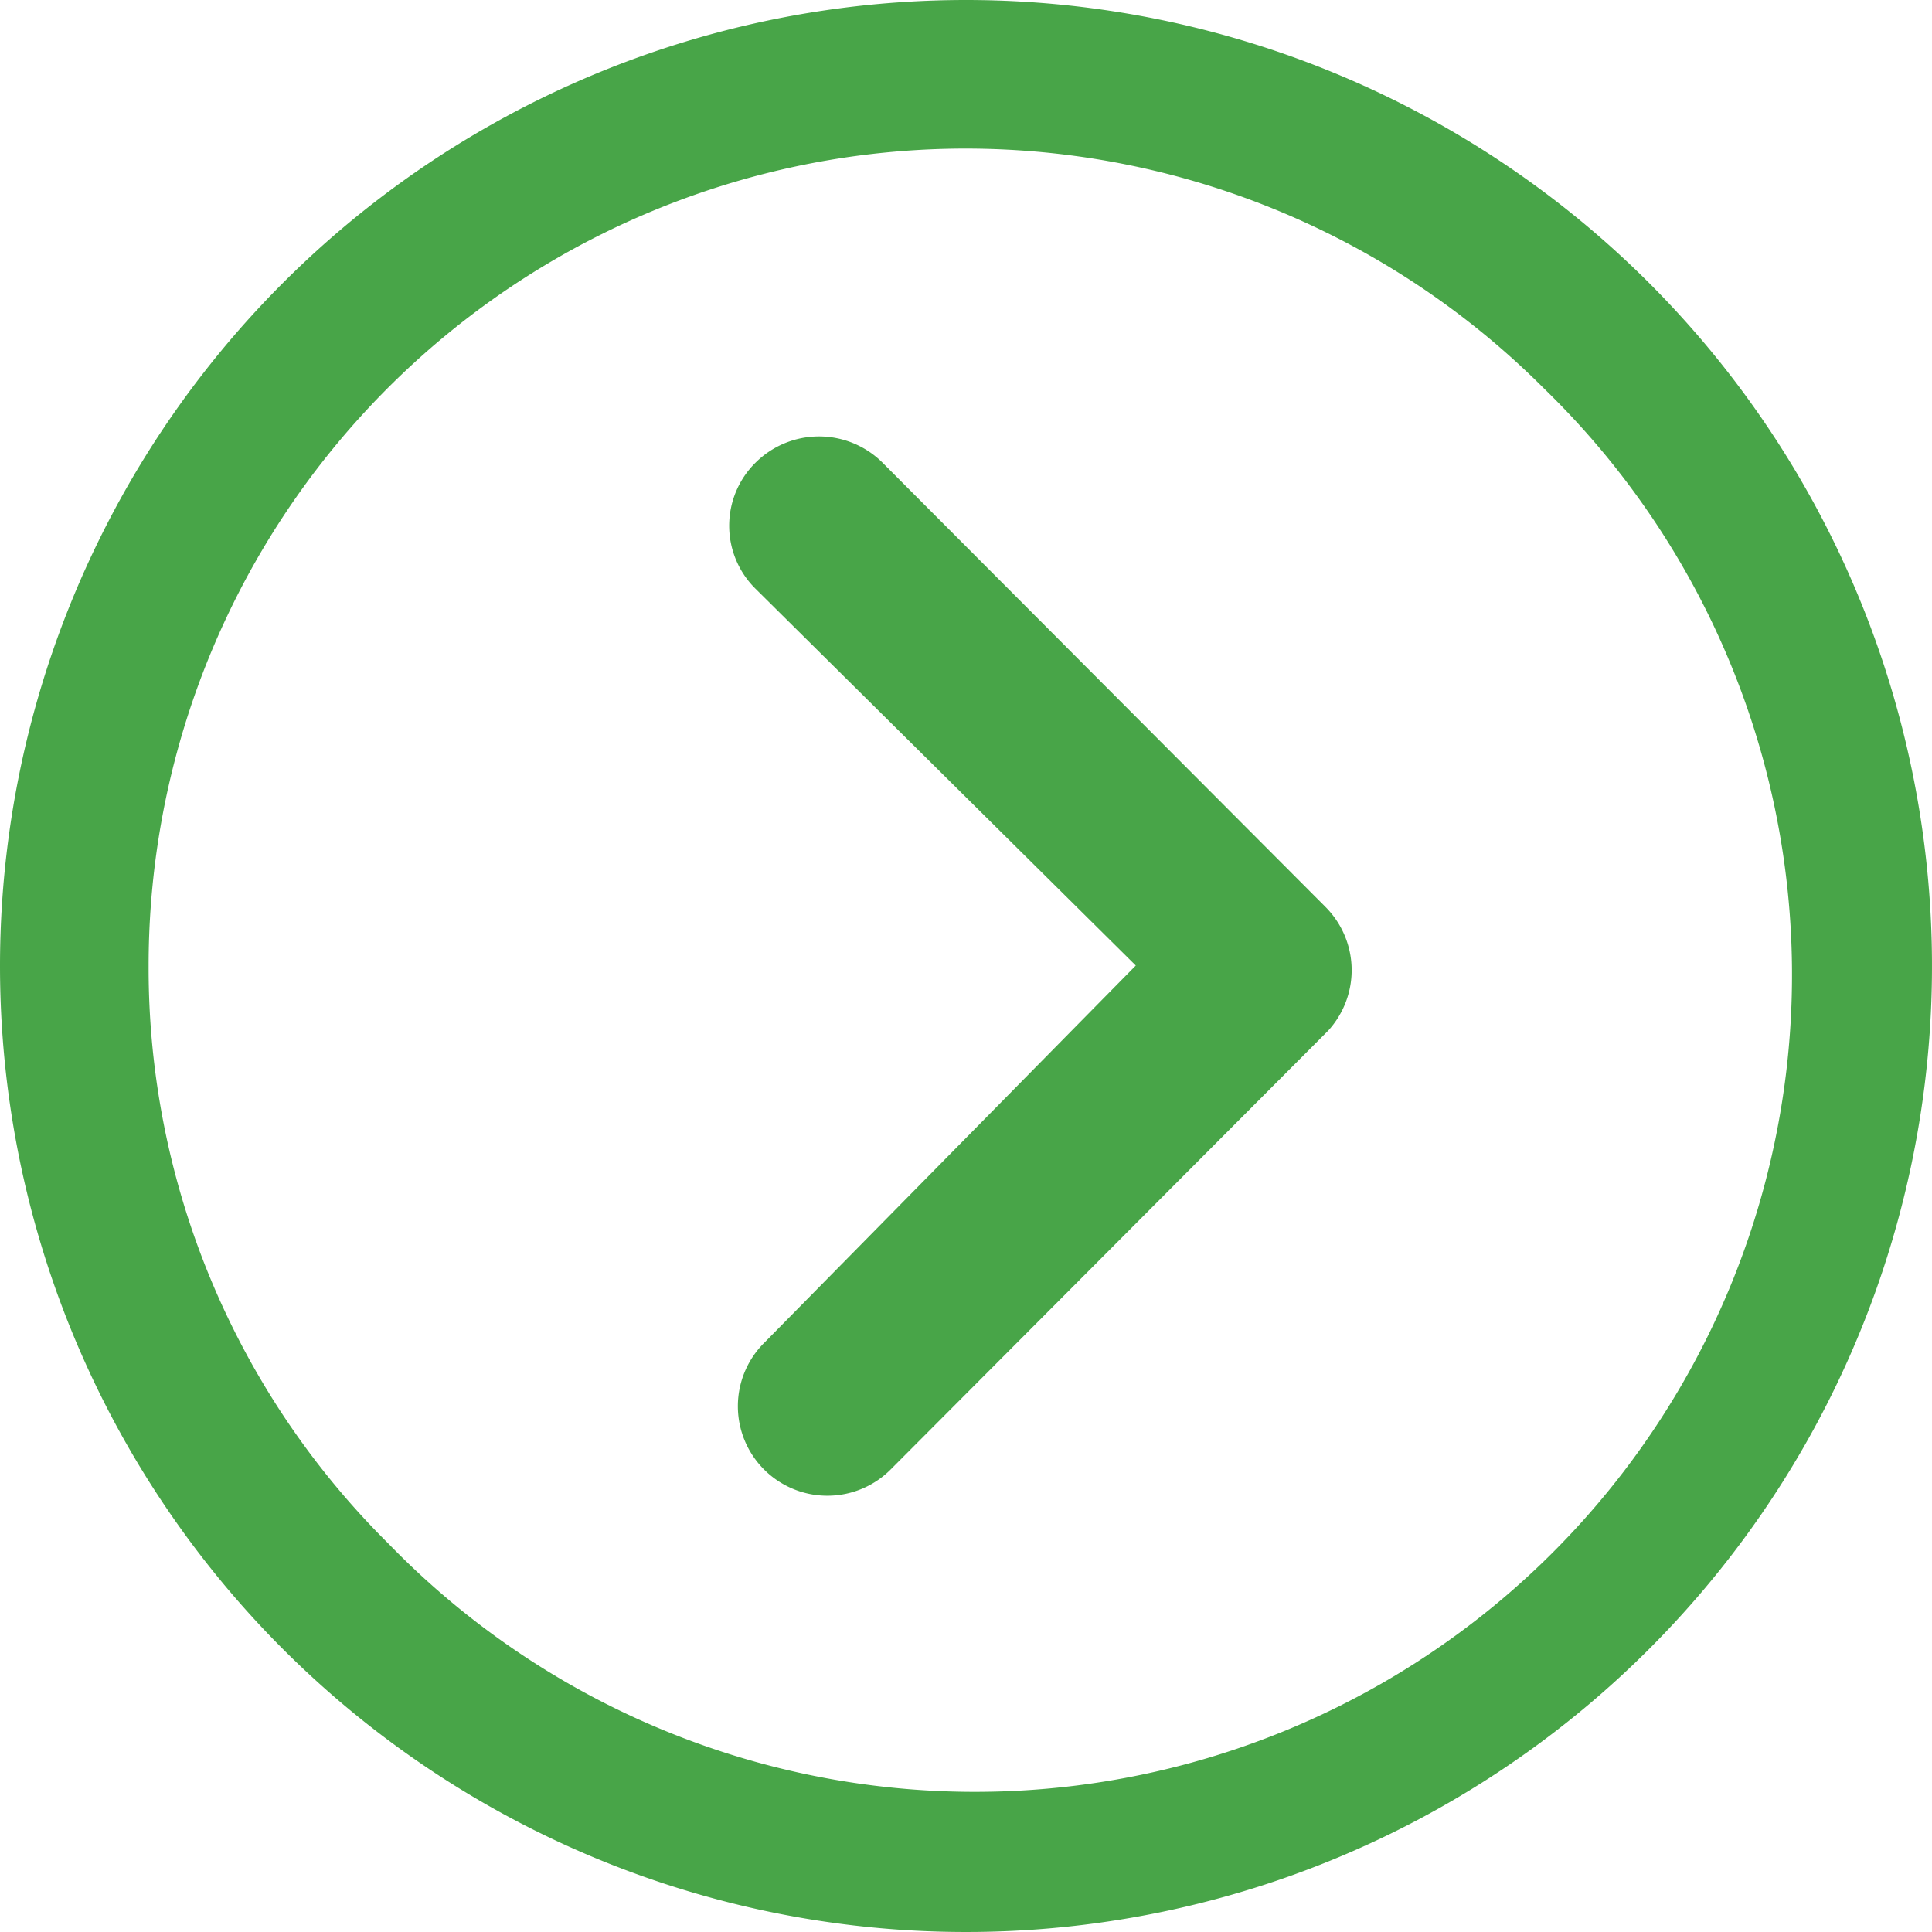
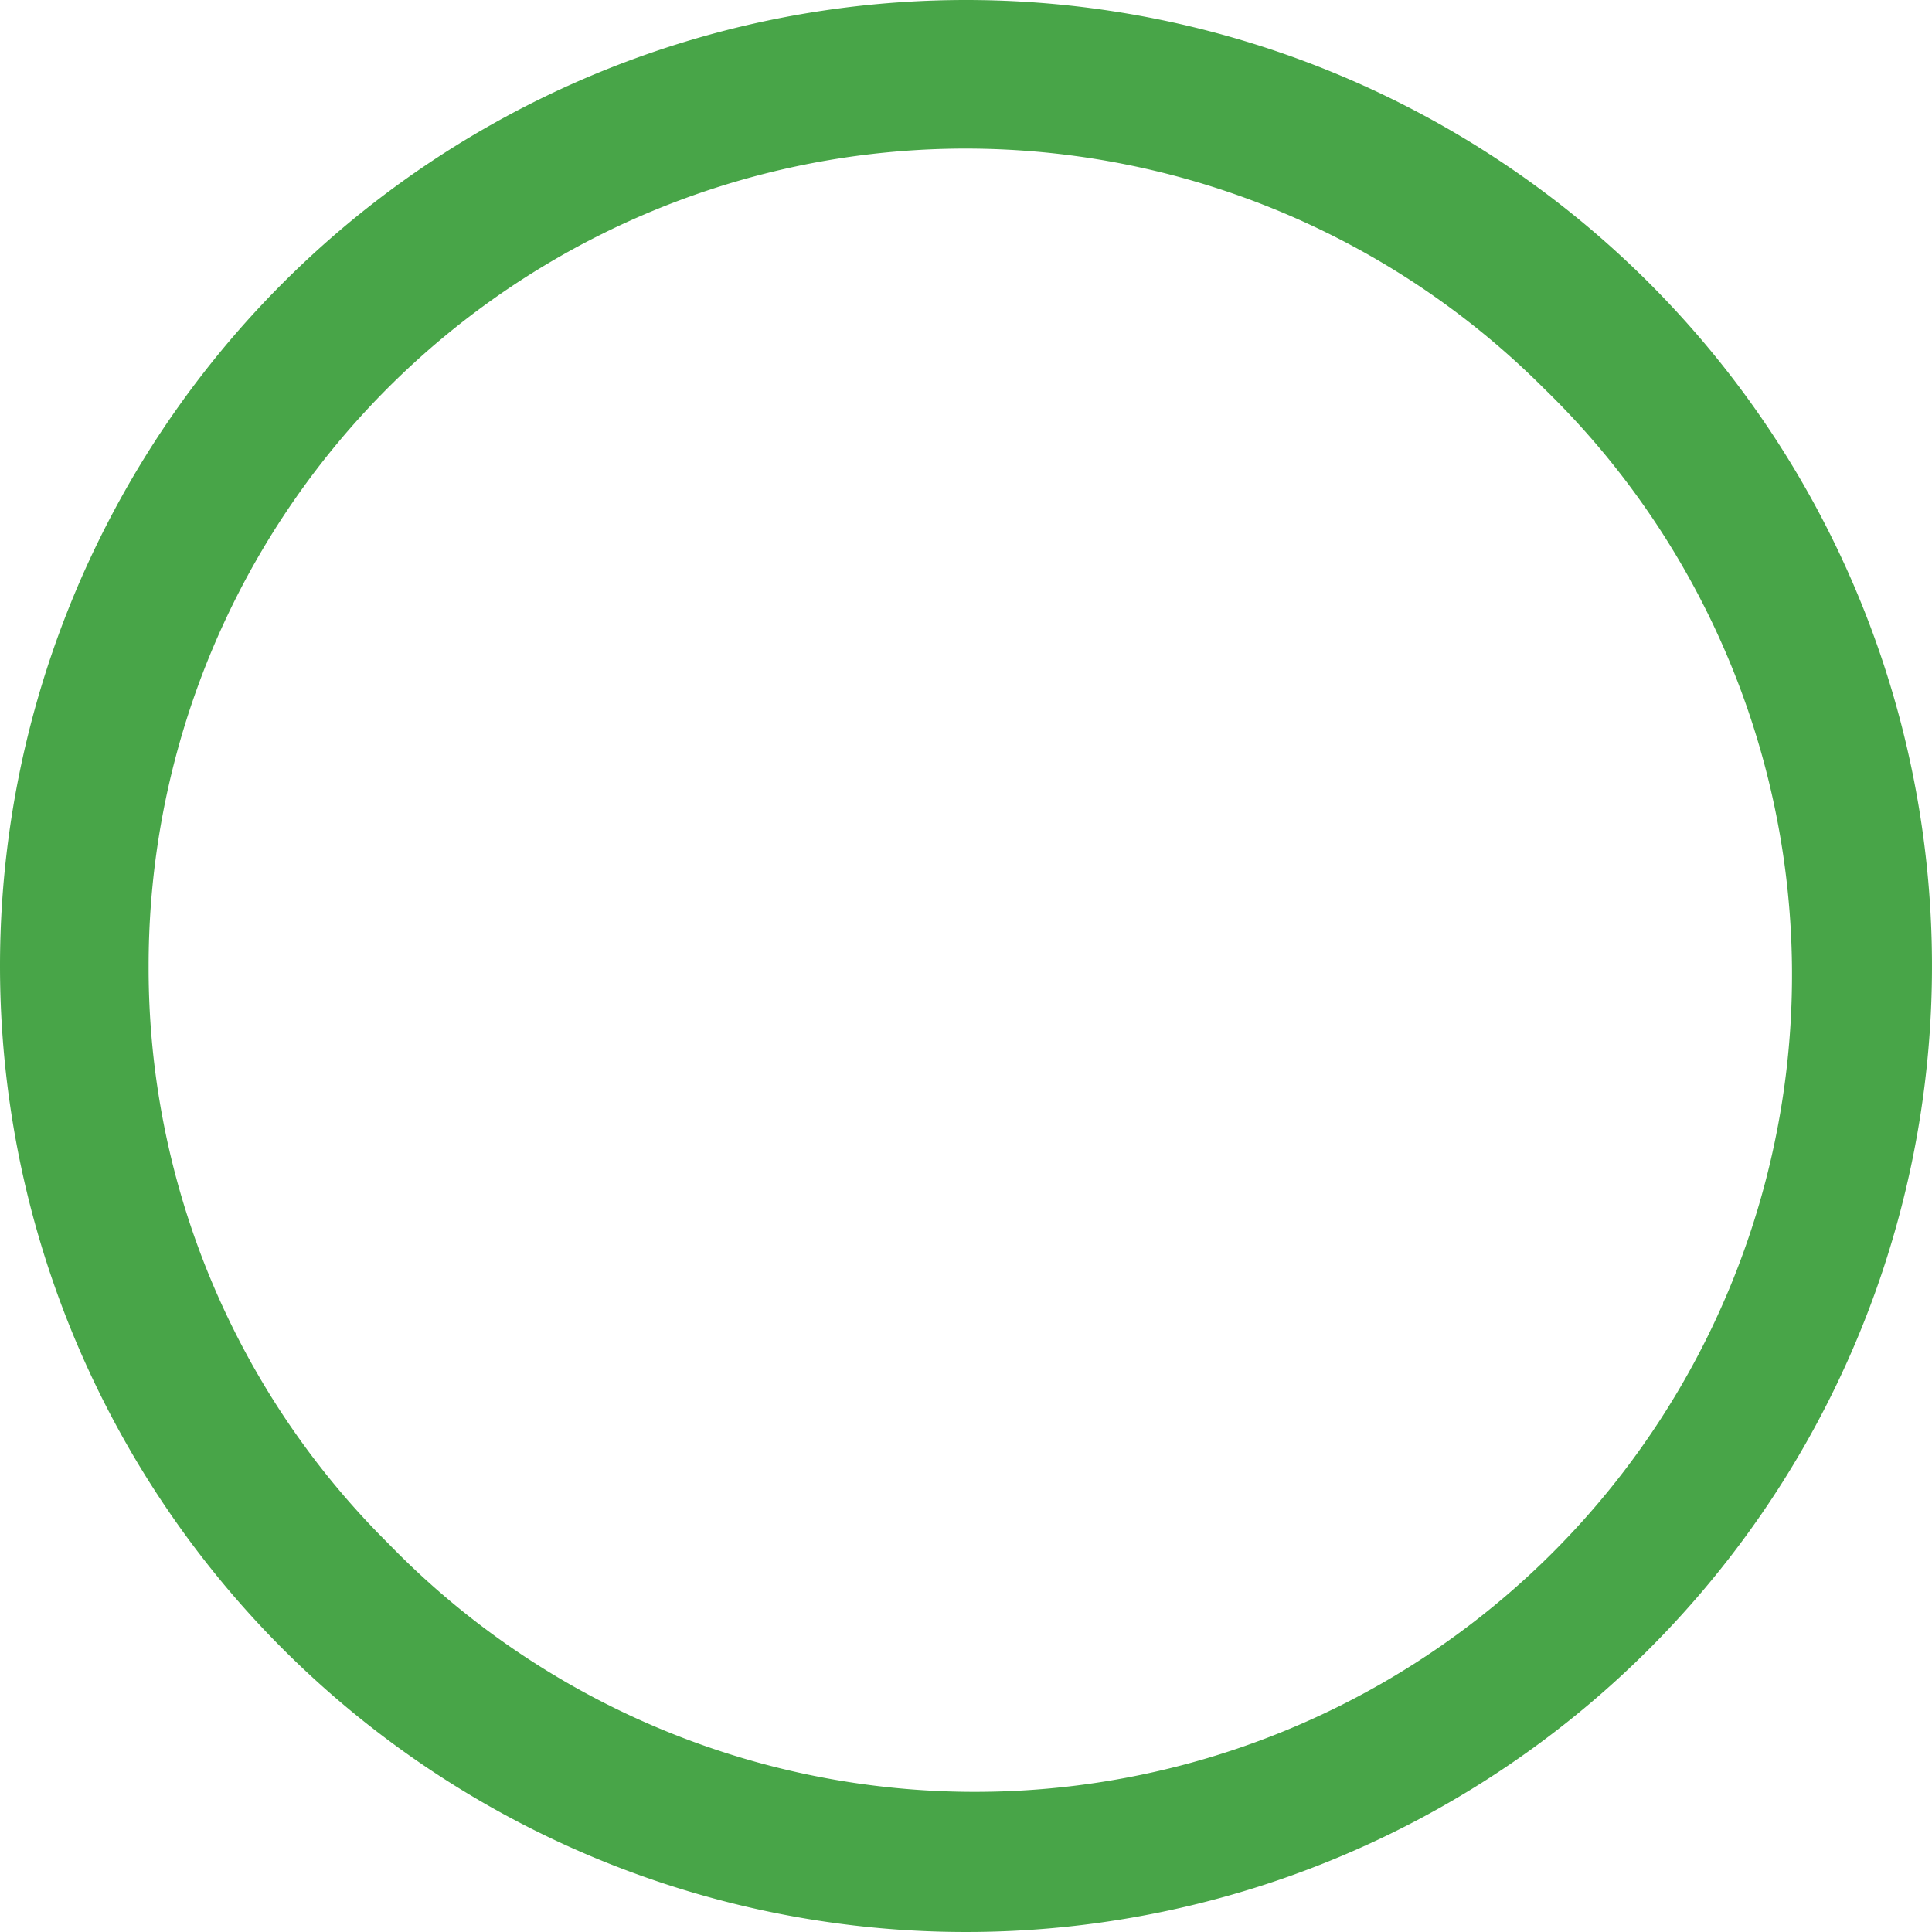
<svg xmlns="http://www.w3.org/2000/svg" width="50" height="50" viewBox="0 0 50 50">
-   <path d="M15.1,10.659a2.329,2.329,0,0,1,3.281,0l11.466,11.5a2.317,2.317,0,0,1,.072,3.2l-11.3,11.334a2.316,2.316,0,1,1-3.281-3.269l9.6-9.748L15.1,13.928A2.293,2.293,0,0,1,15.1,10.659Z" transform="translate(4.456 1.312)" fill="#48a548" />
  <path d="M3.375,28.375a25,25,0,1,0,25-25A25,25,0,0,0,3.375,28.375Zm3.846,0A21.145,21.145,0,0,1,43.327,13.423a21.145,21.145,0,1,1-29.9,29.9A20.972,20.972,0,0,1,7.221,28.375Z" transform="translate(-3.375 -3.375)" fill="#48a548" />
</svg>